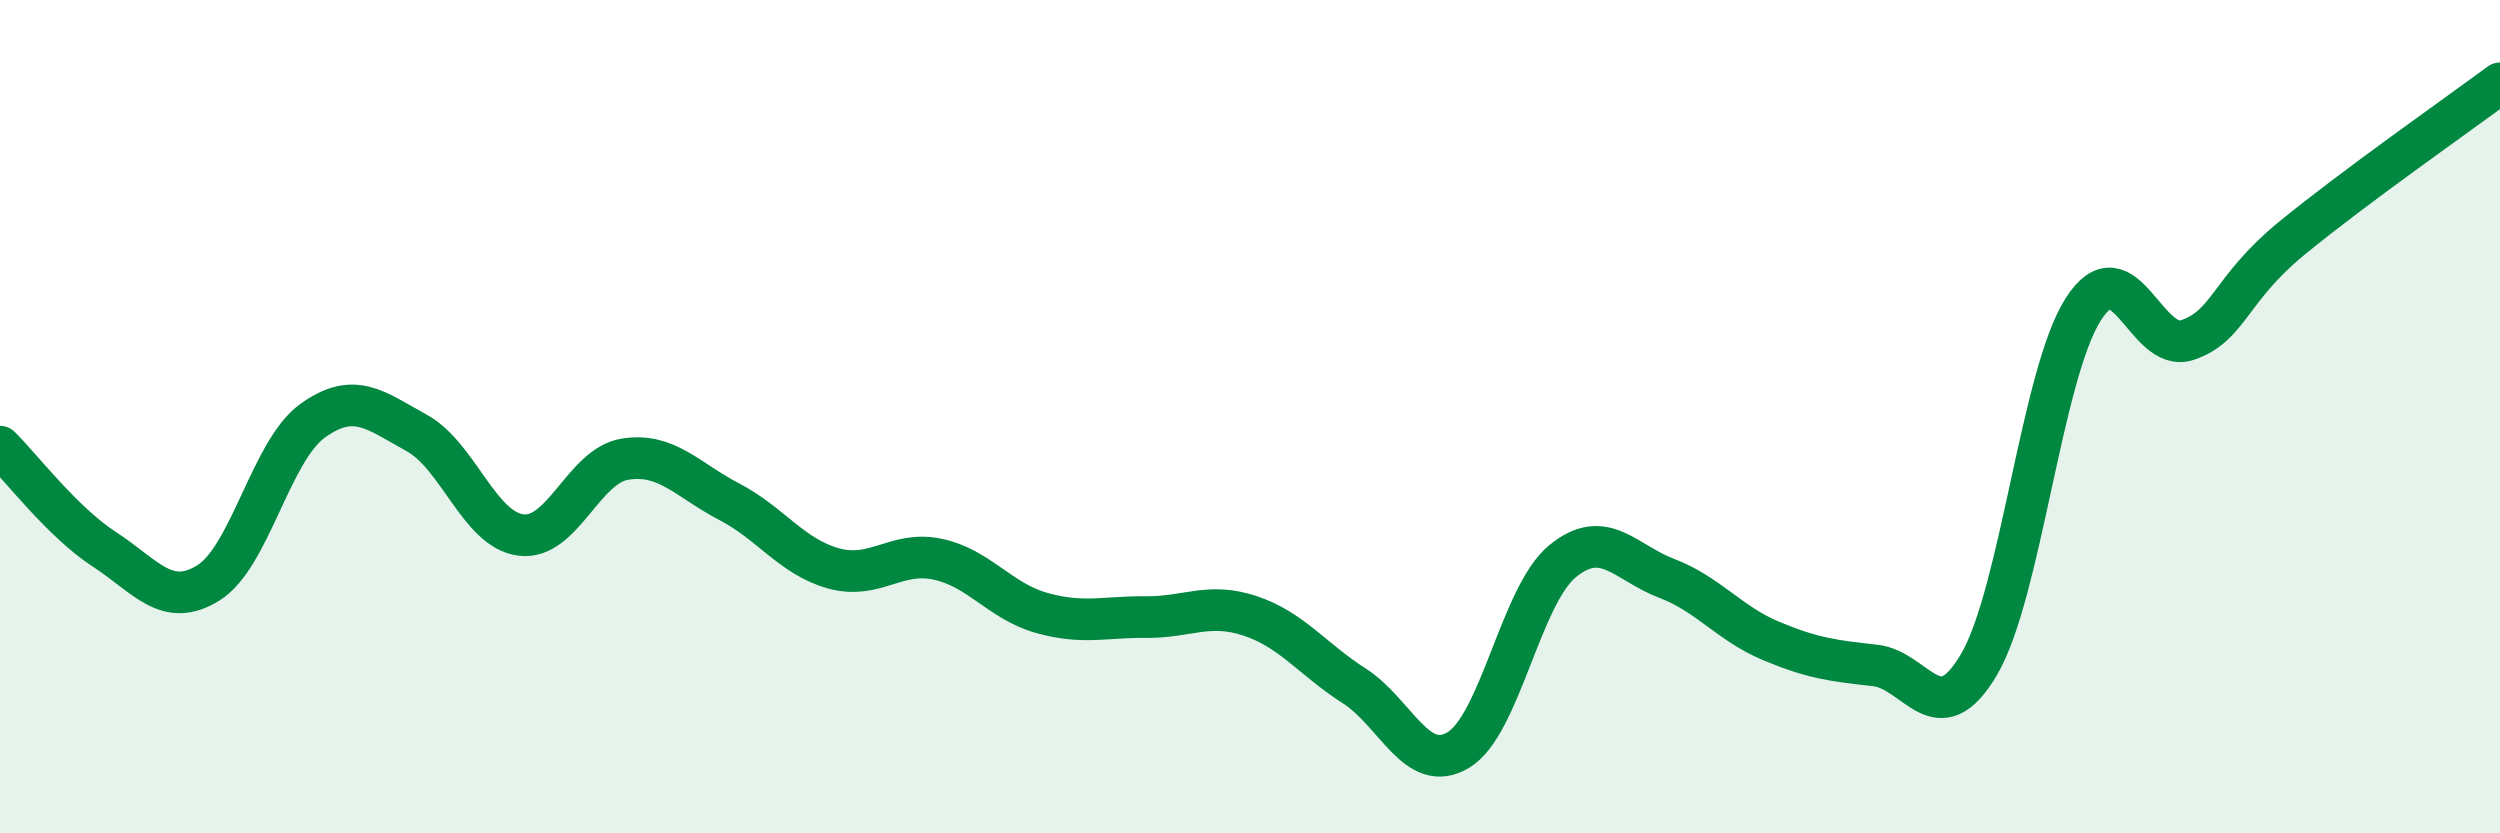
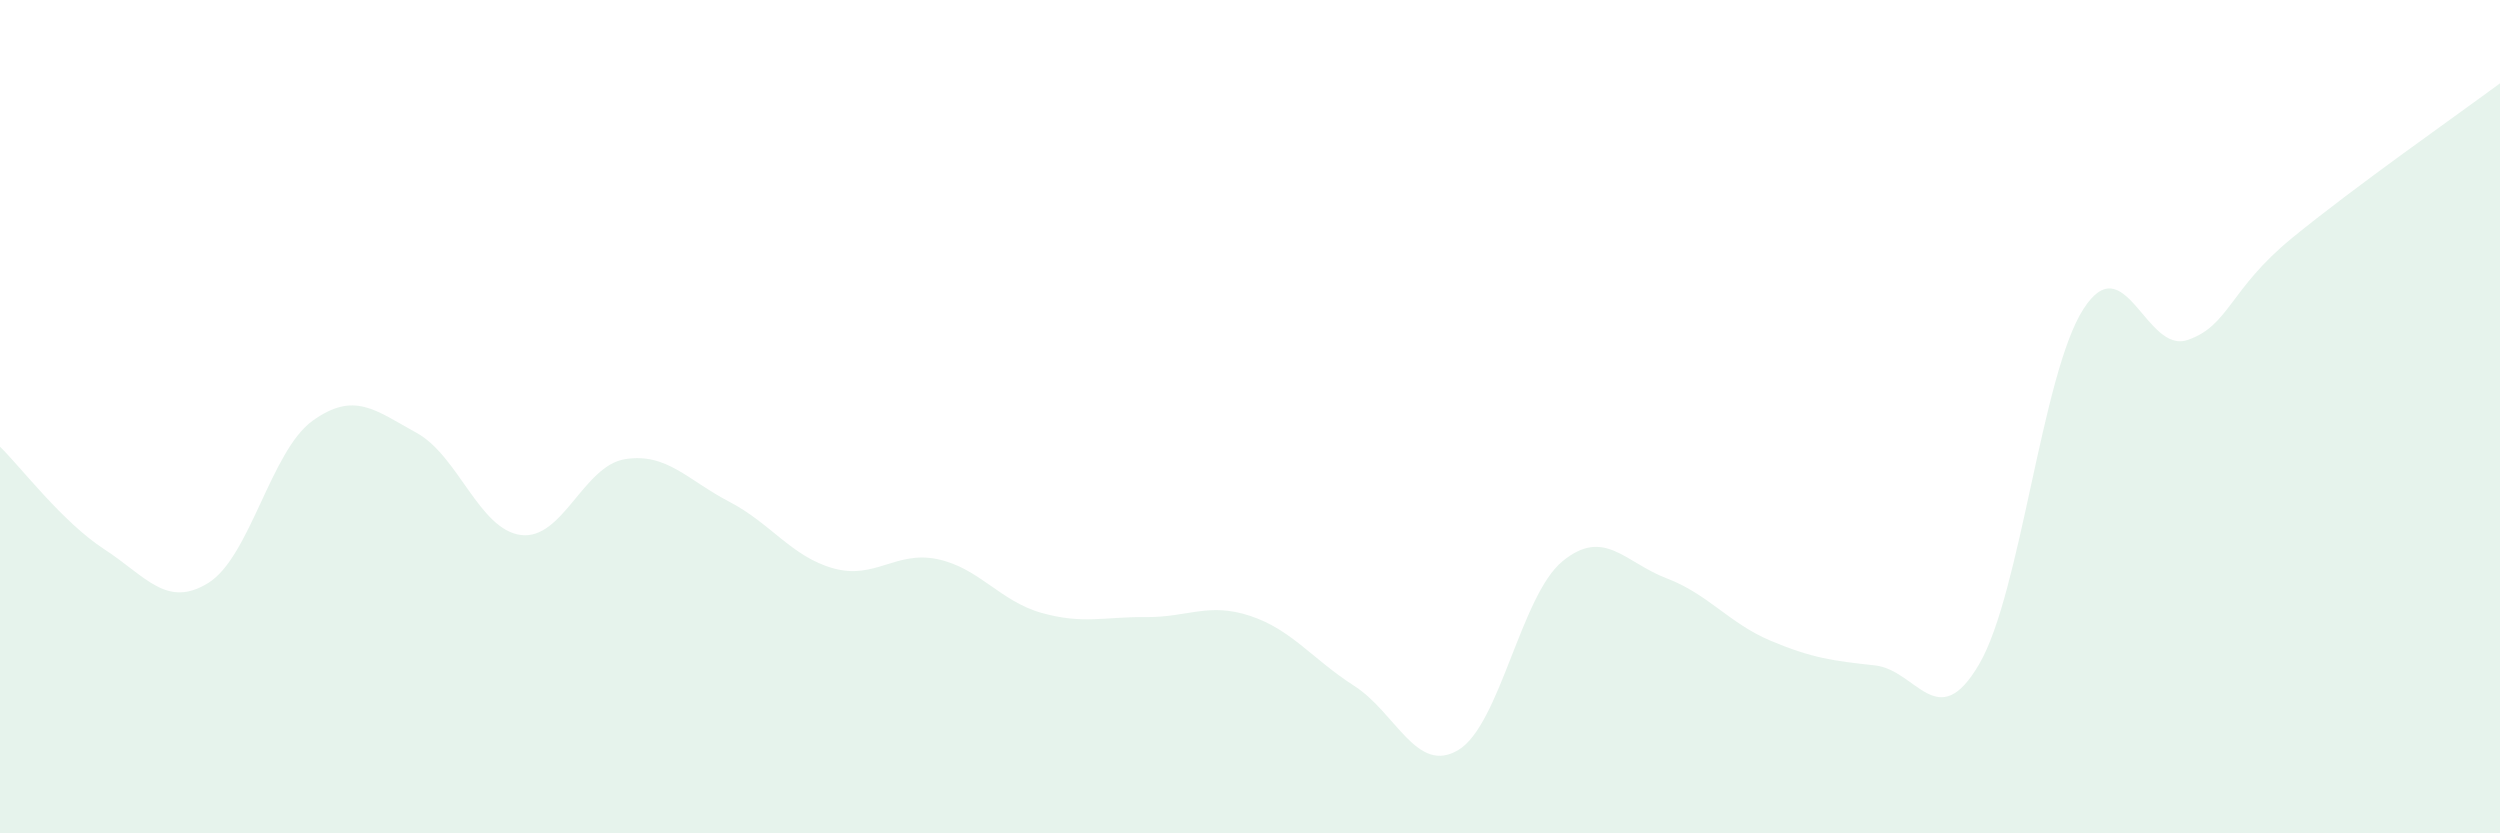
<svg xmlns="http://www.w3.org/2000/svg" width="60" height="20" viewBox="0 0 60 20">
  <path d="M 0,10.72 C 0.5,11.21 1.5,12.53 2.5,13.18 C 3.5,13.83 4,14.61 5,13.99 C 6,13.37 6.5,10.82 7.5,10.1 C 8.5,9.38 9,9.84 10,10.39 C 11,10.94 11.5,12.71 12.5,12.84 C 13.5,12.97 14,11.18 15,11.02 C 16,10.86 16.5,11.52 17.5,12.04 C 18.5,12.56 19,13.36 20,13.64 C 21,13.92 21.5,13.21 22.5,13.42 C 23.5,13.63 24,14.43 25,14.71 C 26,14.99 26.5,14.8 27.5,14.81 C 28.5,14.82 29,14.45 30,14.78 C 31,15.11 31.5,15.82 32.5,16.46 C 33.5,17.1 34,18.6 35,18 C 36,17.4 36.5,14.29 37.5,13.47 C 38.5,12.65 39,13.5 40,13.88 C 41,14.26 41.5,14.96 42.5,15.38 C 43.5,15.8 44,15.86 45,15.97 C 46,16.08 46.5,17.65 47.5,15.94 C 48.5,14.23 49,8.98 50,7.42 C 51,5.86 51.5,8.5 52.5,8.16 C 53.5,7.82 53.5,6.95 55,5.72 C 56.5,4.49 59,2.74 60,2L60 20L0 20Z" fill="#008740" opacity="0.1" stroke-linecap="round" stroke-linejoin="round" />
-   <path d="M 0,10.72 C 0.5,11.21 1.5,12.53 2.5,13.18 C 3.5,13.83 4,14.61 5,13.99 C 6,13.37 6.5,10.82 7.5,10.1 C 8.5,9.38 9,9.84 10,10.39 C 11,10.94 11.5,12.71 12.5,12.84 C 13.5,12.97 14,11.18 15,11.02 C 16,10.86 16.5,11.52 17.5,12.04 C 18.5,12.56 19,13.36 20,13.64 C 21,13.92 21.5,13.21 22.5,13.42 C 23.5,13.63 24,14.43 25,14.71 C 26,14.99 26.5,14.8 27.5,14.81 C 28.5,14.82 29,14.45 30,14.78 C 31,15.11 31.5,15.82 32.5,16.46 C 33.5,17.1 34,18.6 35,18 C 36,17.4 36.5,14.29 37.5,13.47 C 38.5,12.65 39,13.5 40,13.88 C 41,14.26 41.5,14.96 42.5,15.38 C 43.5,15.8 44,15.86 45,15.97 C 46,16.08 46.5,17.65 47.5,15.94 C 48.5,14.23 49,8.98 50,7.42 C 51,5.86 51.5,8.5 52.5,8.16 C 53.5,7.82 53.5,6.95 55,5.72 C 56.5,4.49 59,2.74 60,2" stroke="#008740" stroke-width="1" fill="none" stroke-linecap="round" stroke-linejoin="round" />
</svg>